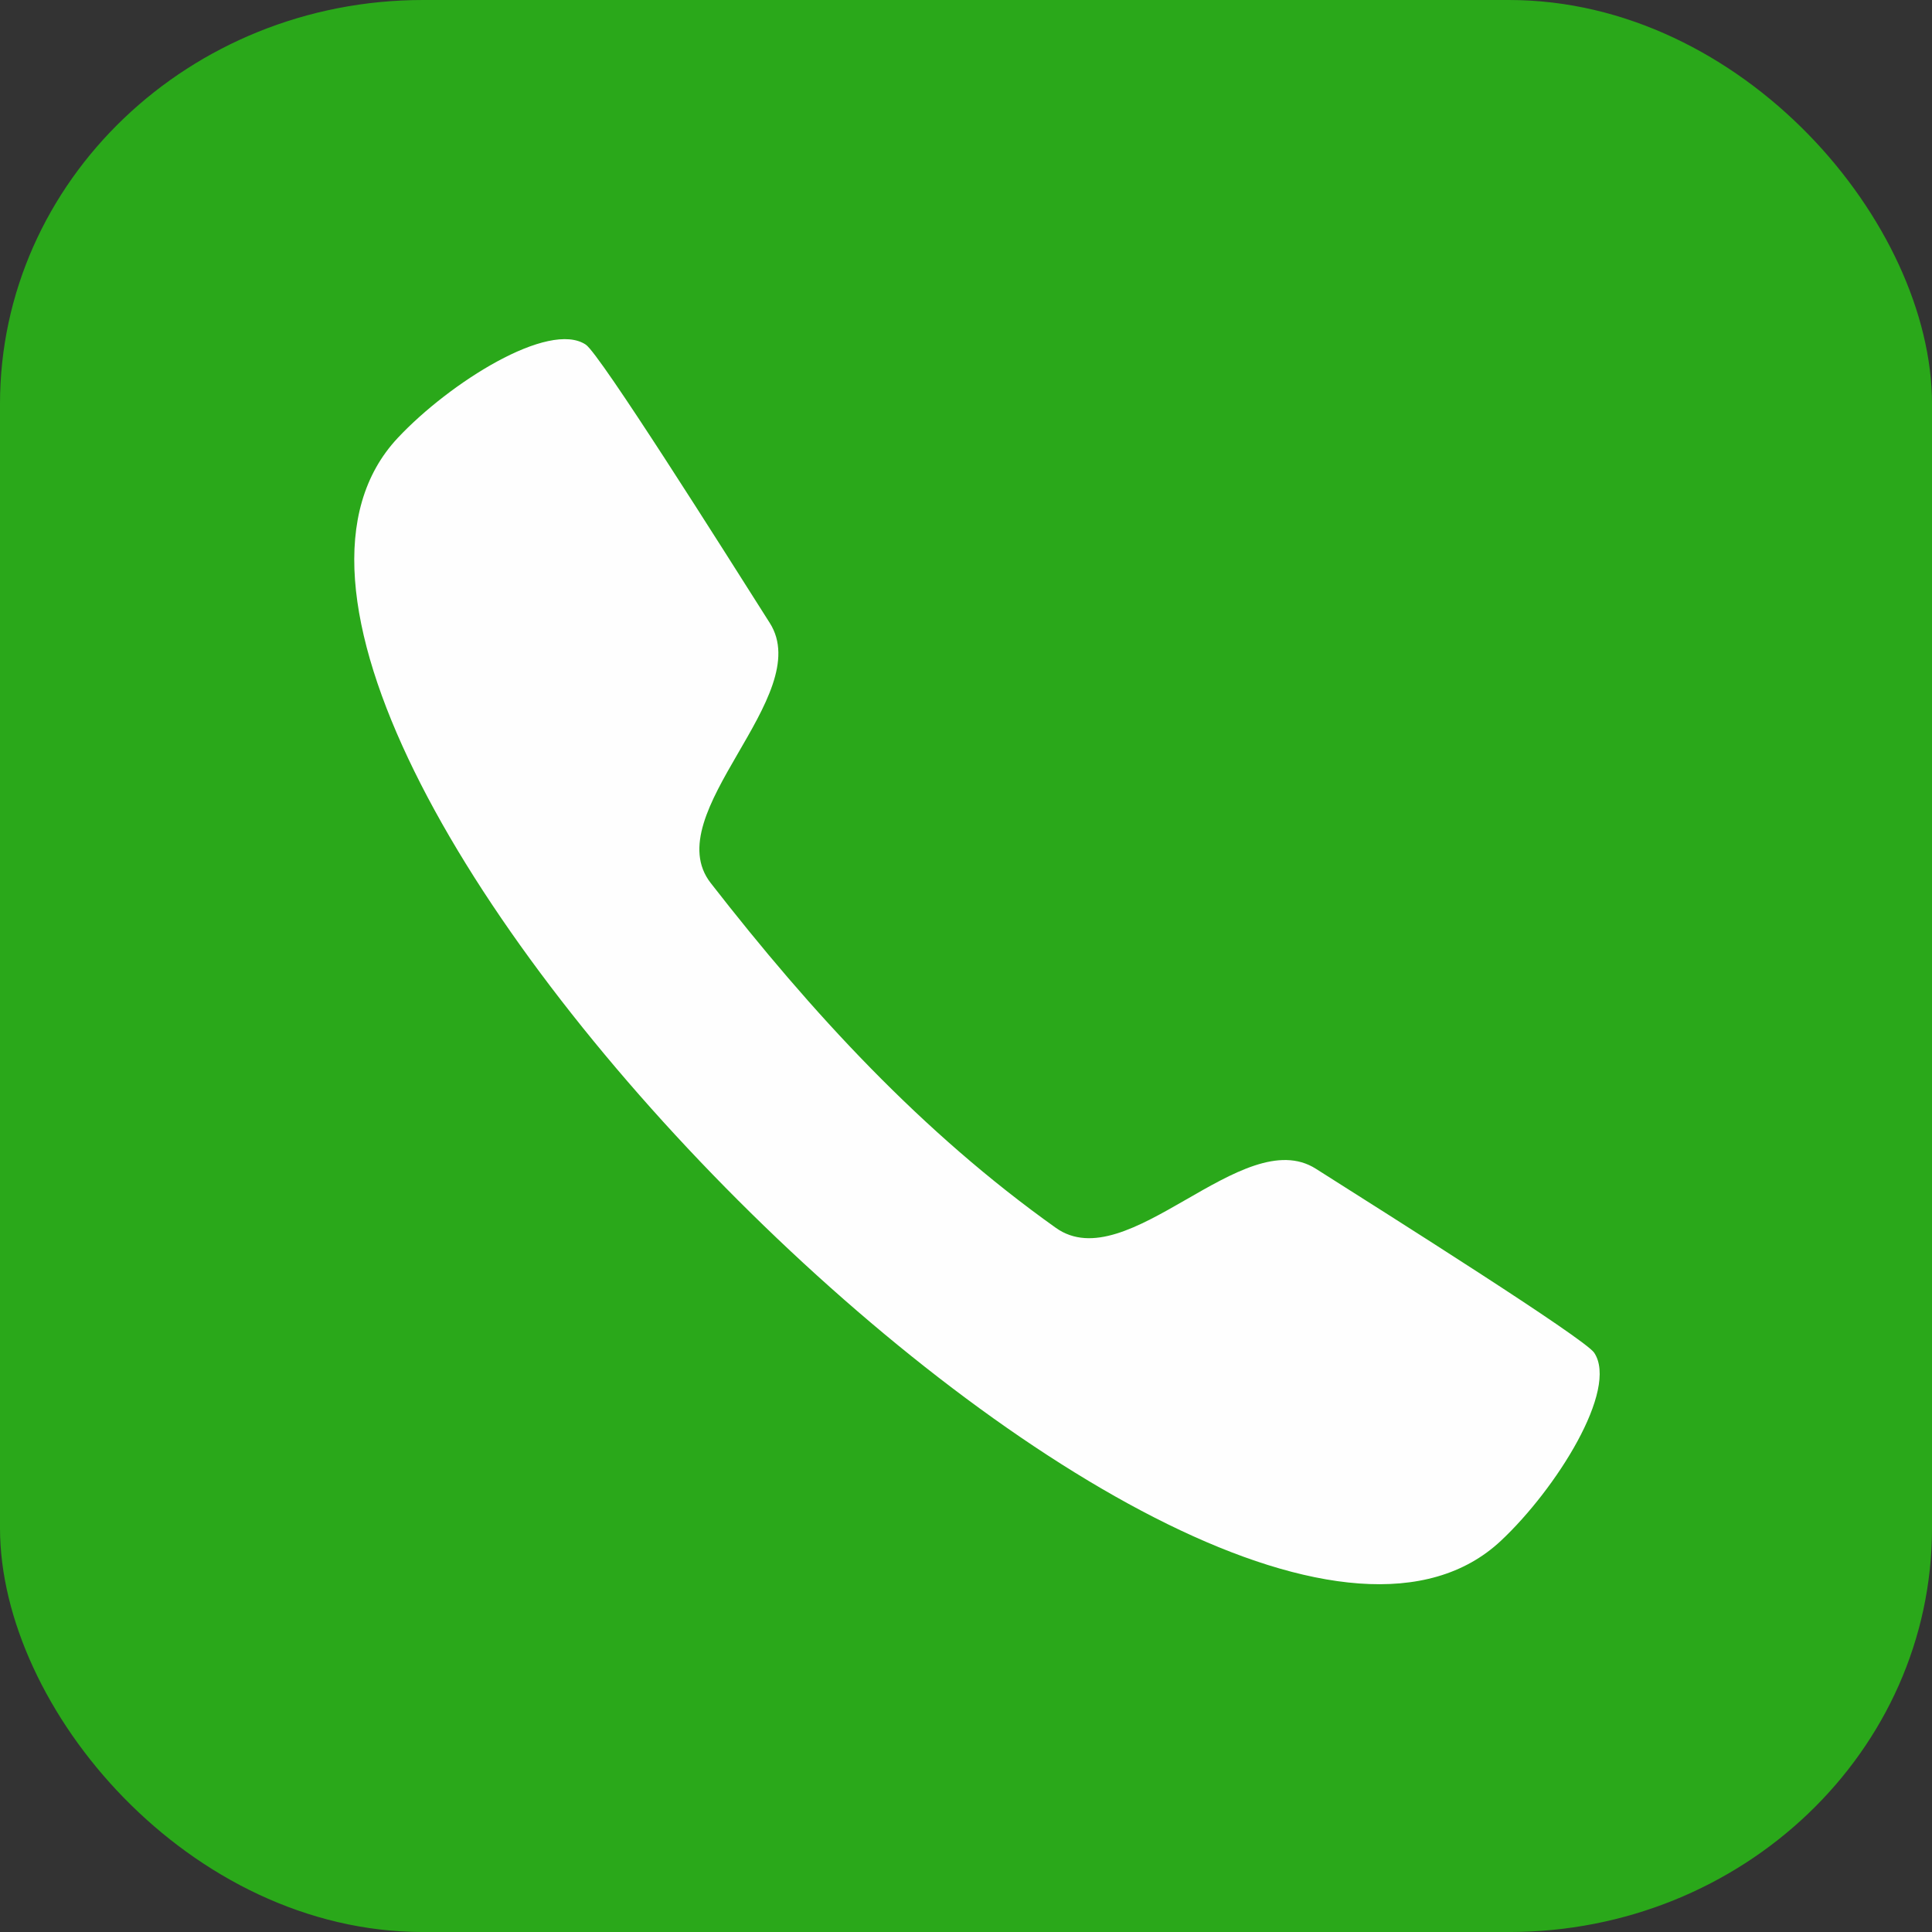
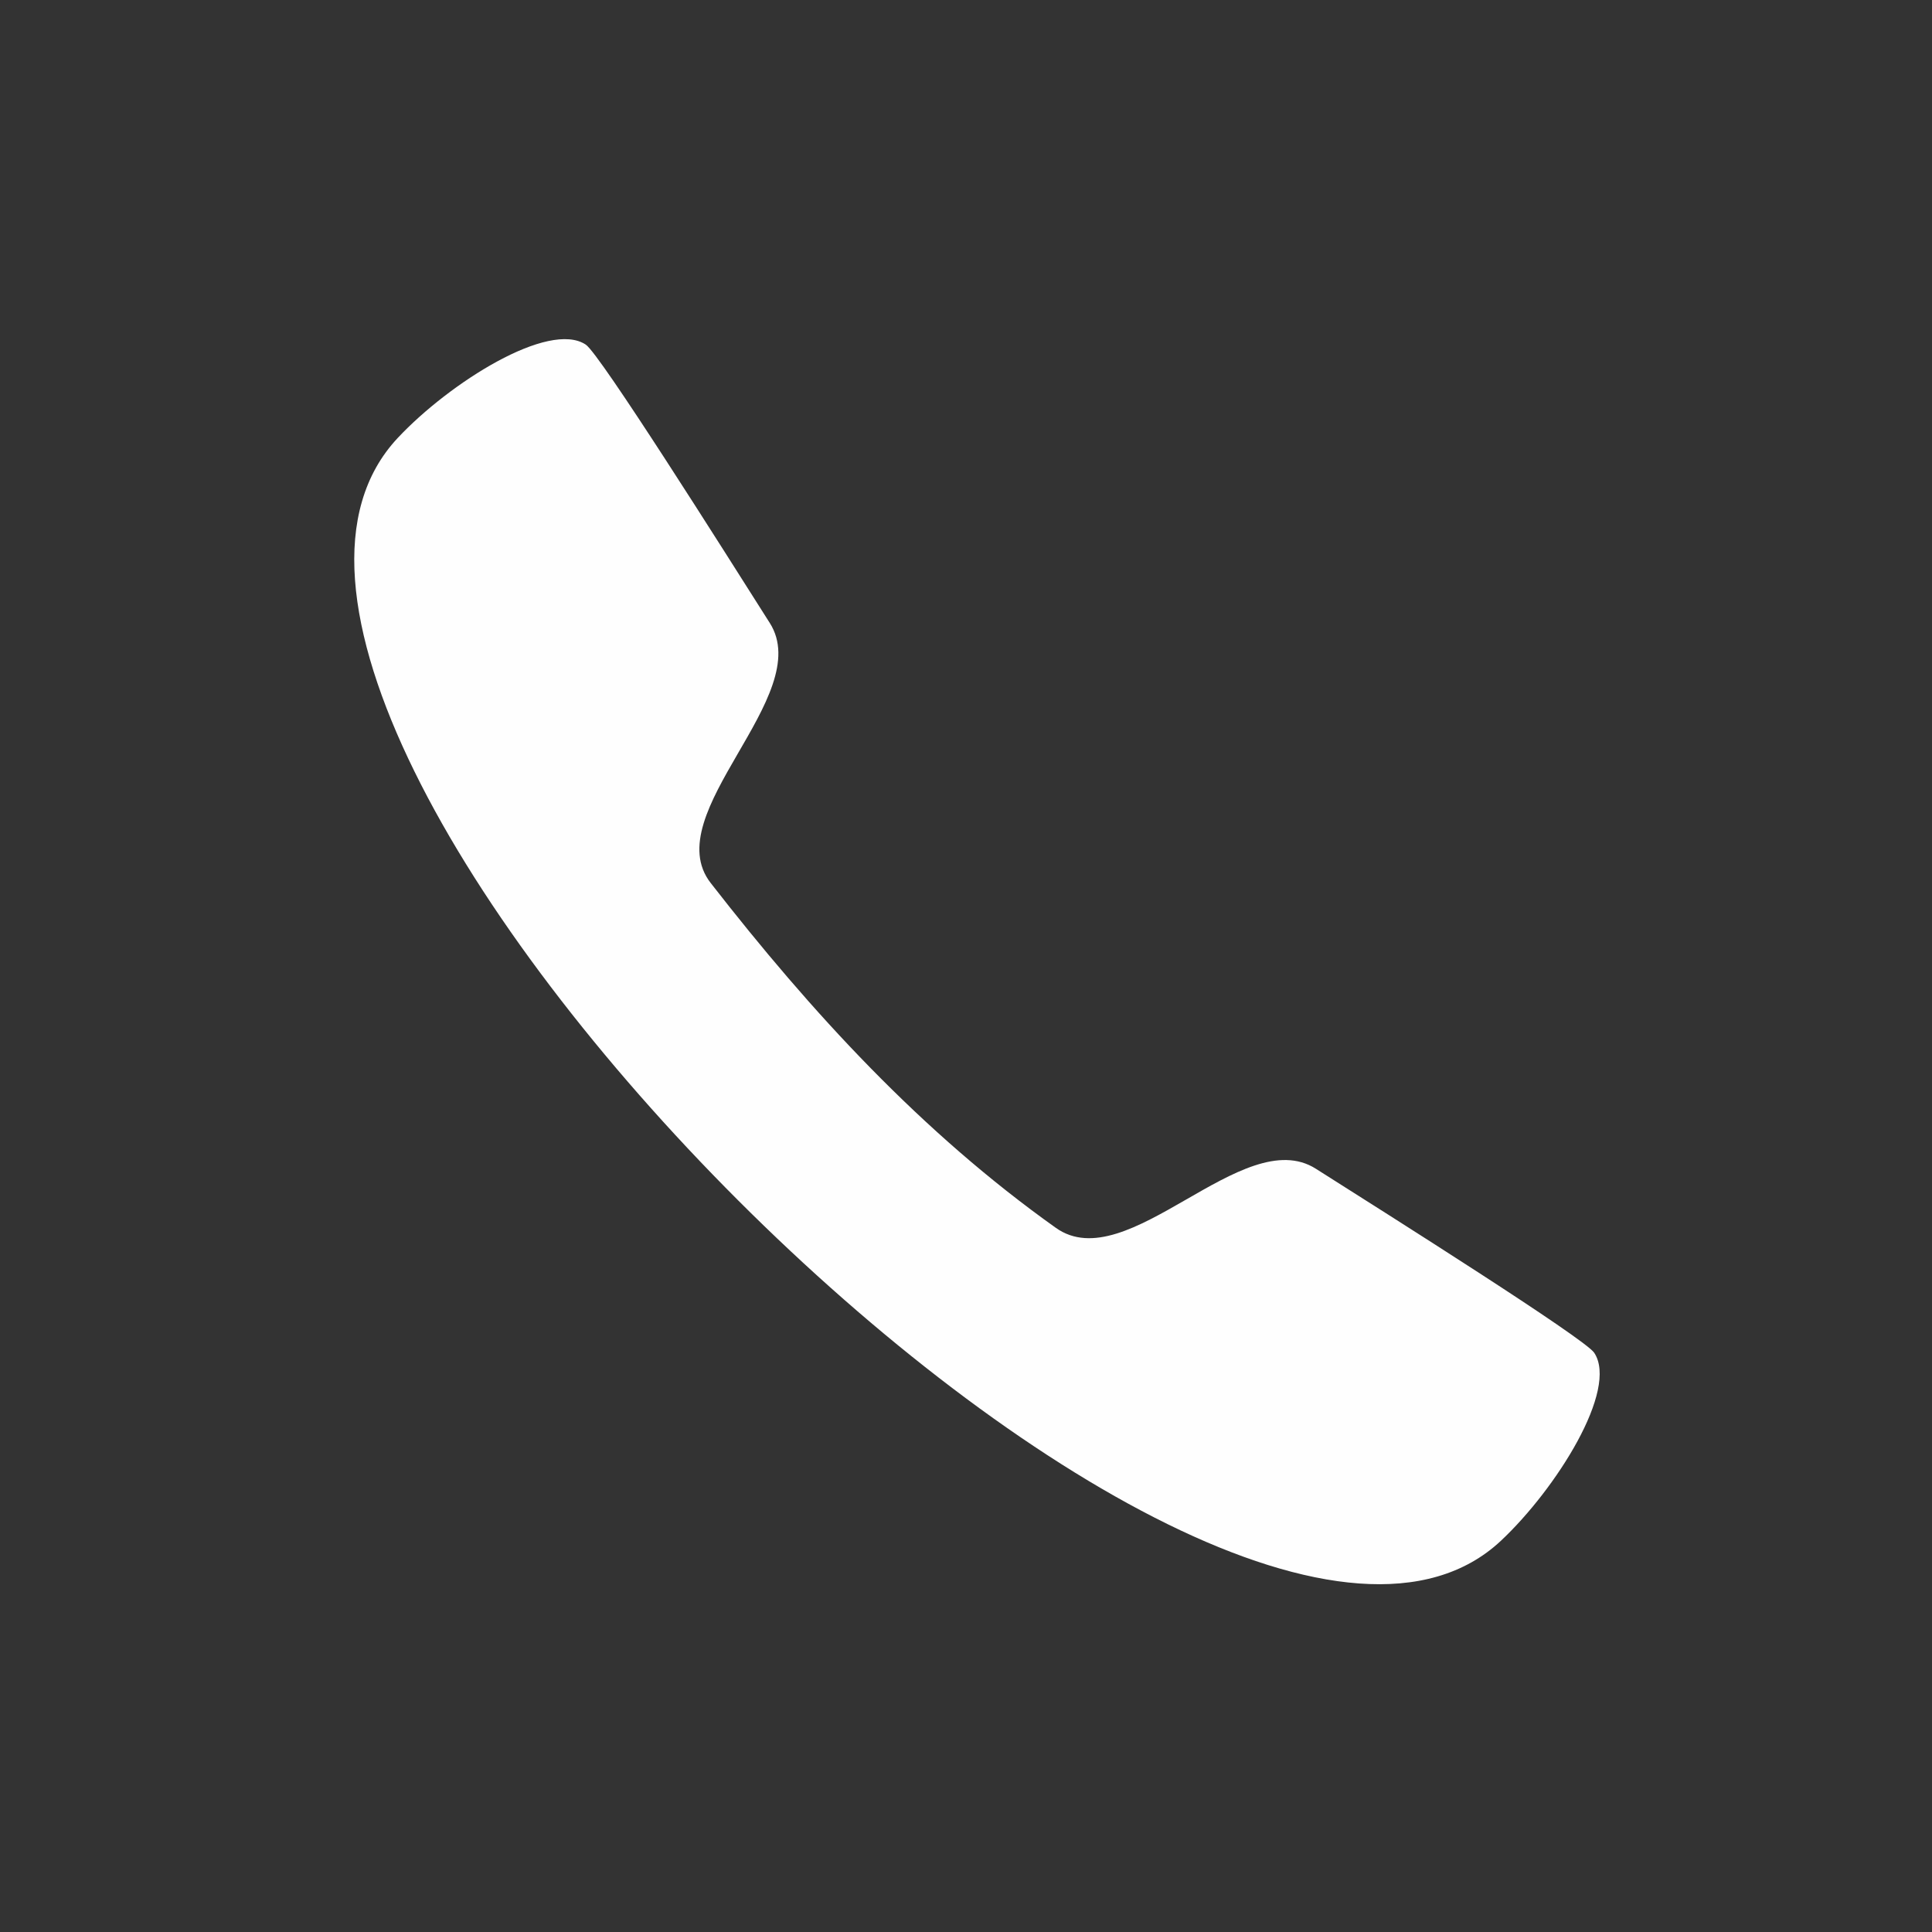
<svg xmlns="http://www.w3.org/2000/svg" clip-rule="evenodd" fill-rule="evenodd" height="835.5" image-rendering="optimizeQuality" preserveAspectRatio="xMidYMid meet" shape-rendering="geometricPrecision" text-rendering="geometricPrecision" version="1.0" viewBox="-0.0 0.0 835.5 835.5" width="835.5" zoomAndPan="magnify">
  <rect x="-0.0" y="0.0" width="835.5" height="835.5" fill="#333333" stroke="none" />
  <g>
    <g id="change1_1">
-       <rect fill="#2aa81a" height="835.508" rx="182.939" ry="174.704" width="835.508" x="-.001" />
-     </g>
+       </g>
    <g id="change2_1">
      <path d="M332.904 269.422c-20.054,-31.622 -73.423,-116.28 -79.574,-120.381 -15.935,-10.623 -58.893,16.414 -81.322,40.345 -117.831,125.732 351.447,594.644 477.059,476.929 23.93,-22.429 50.967,-65.387 40.345,-81.322 -4.1,-6.151 -88.759,-59.52 -120.381,-79.574 -31.622,-20.054 -81.421,47.627 -112.43,25.565 -58.166,-41.385 -105.692,-93.151 -149.261,-149.131 -23.374,-30.032 45.619,-80.808 25.565,-112.43z" fill="#fefefe" />
    </g>
  </g>
</svg>